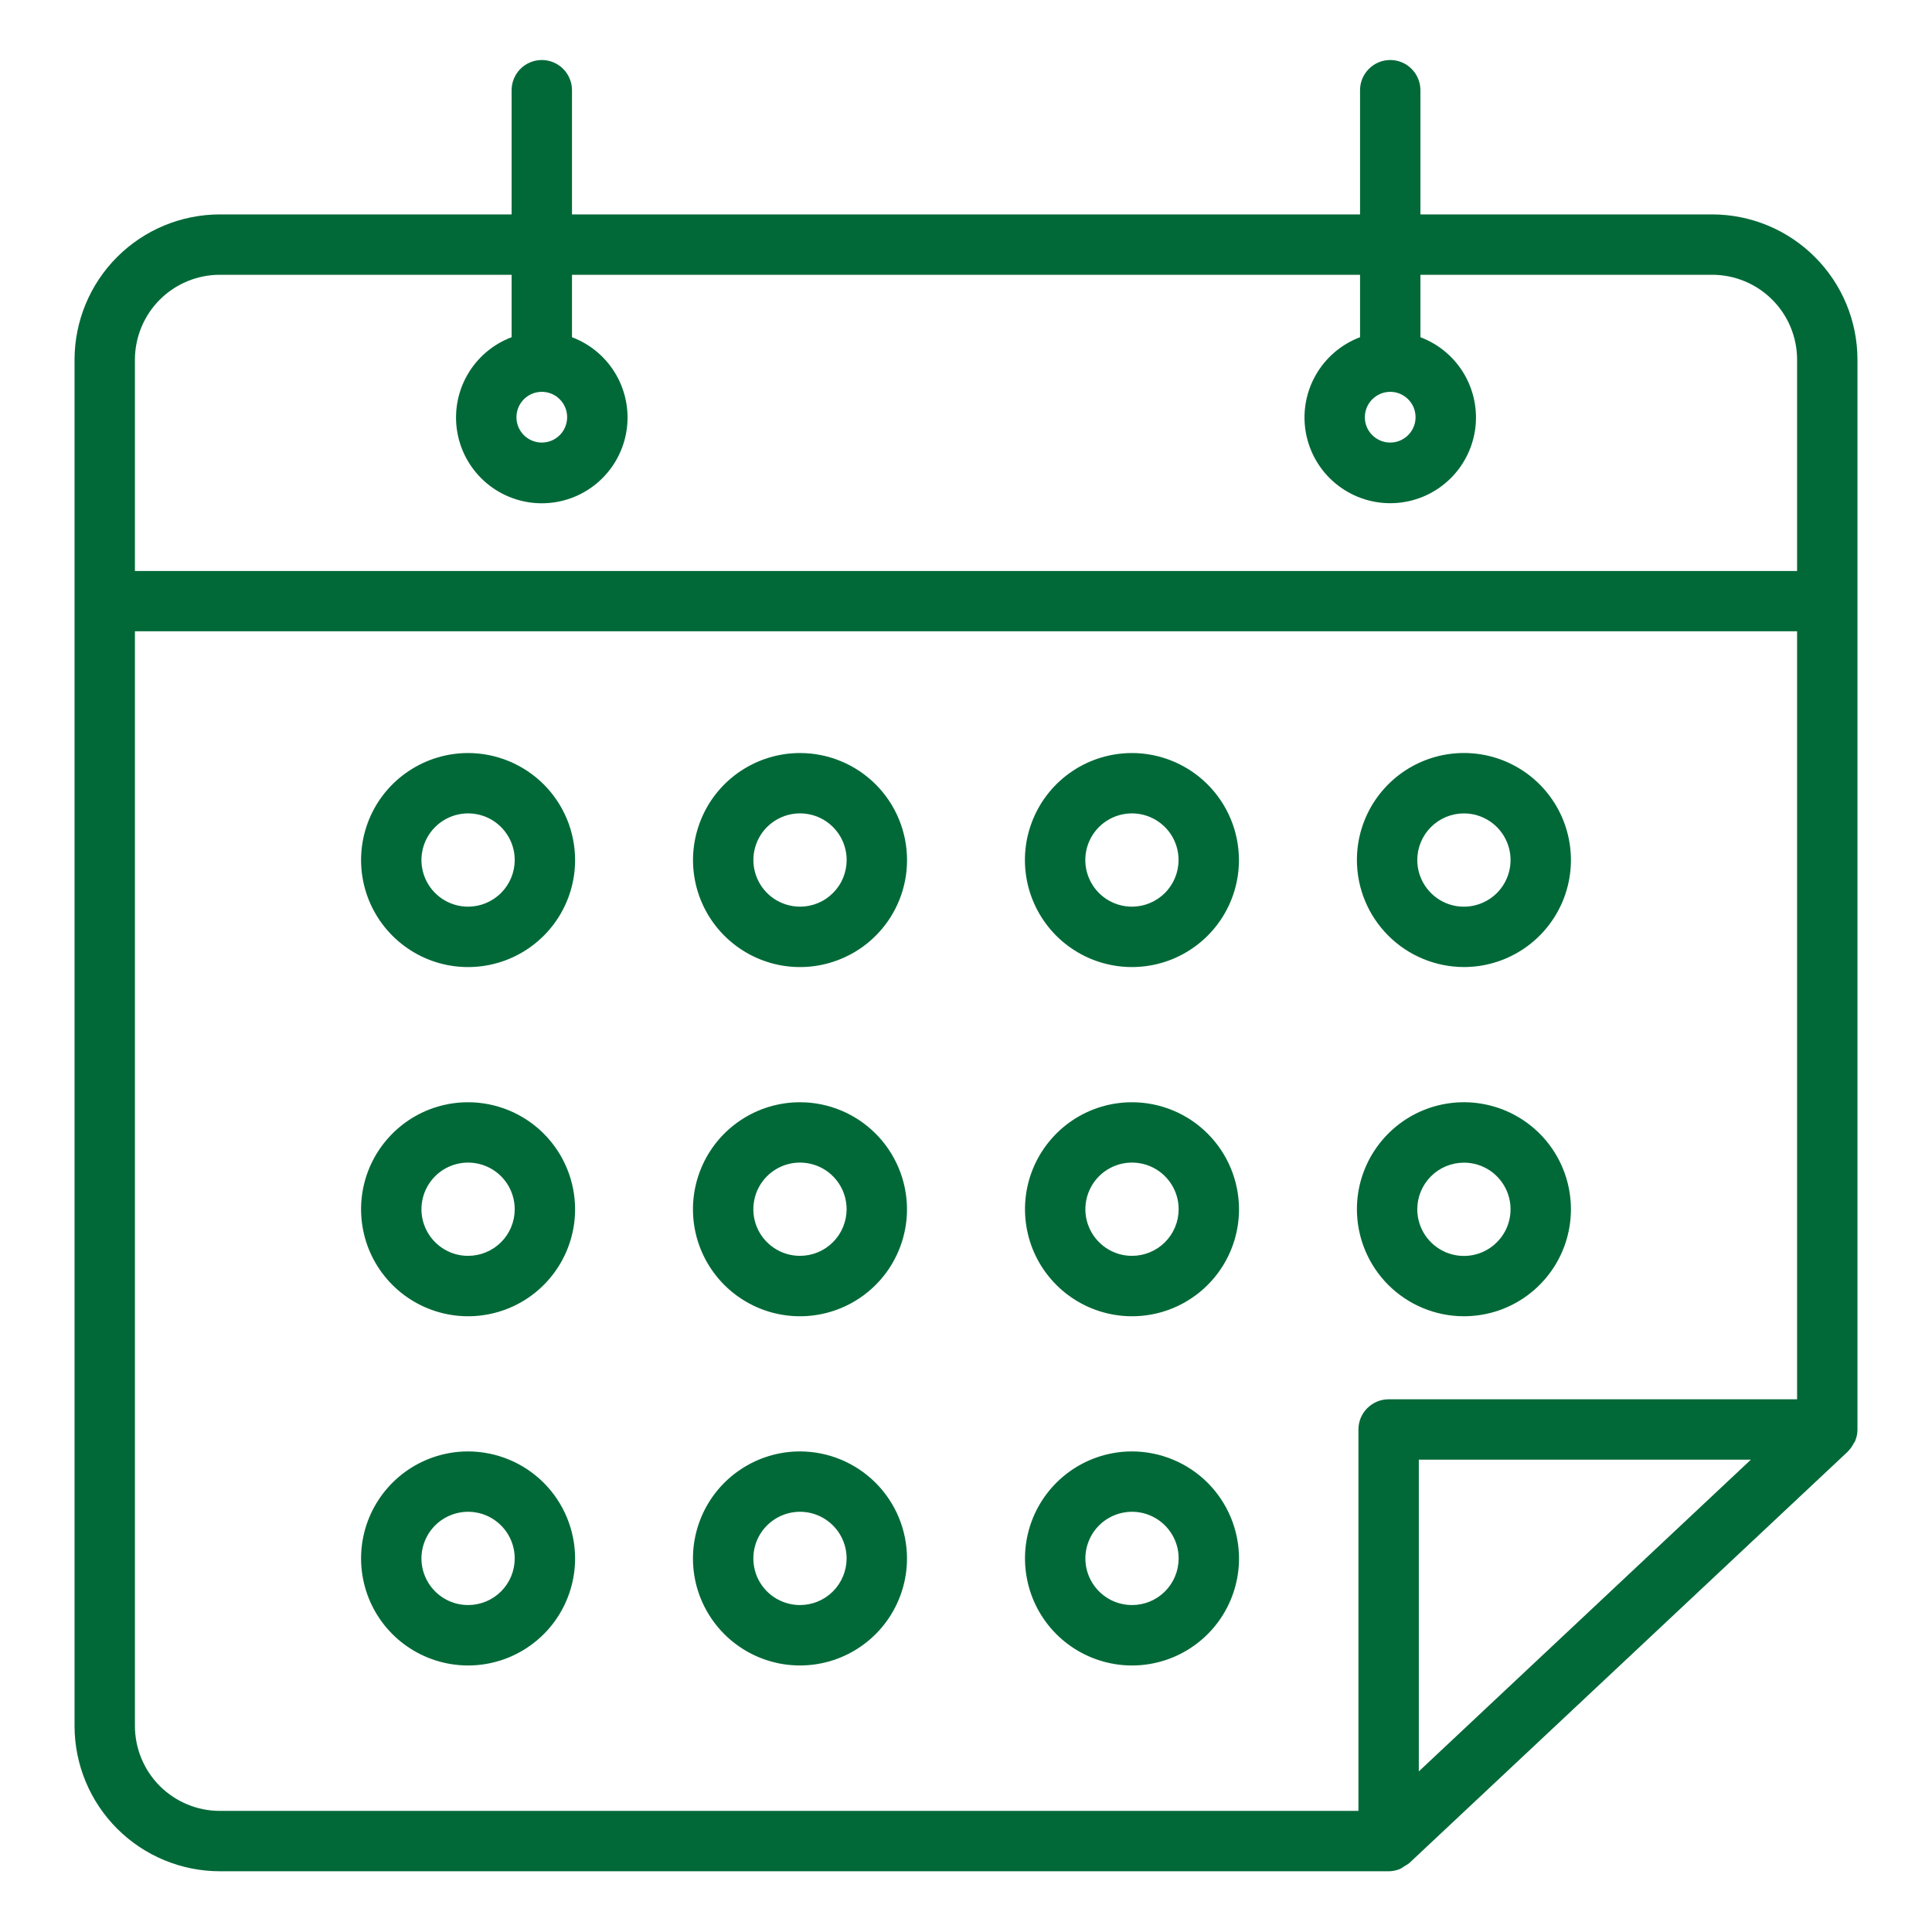
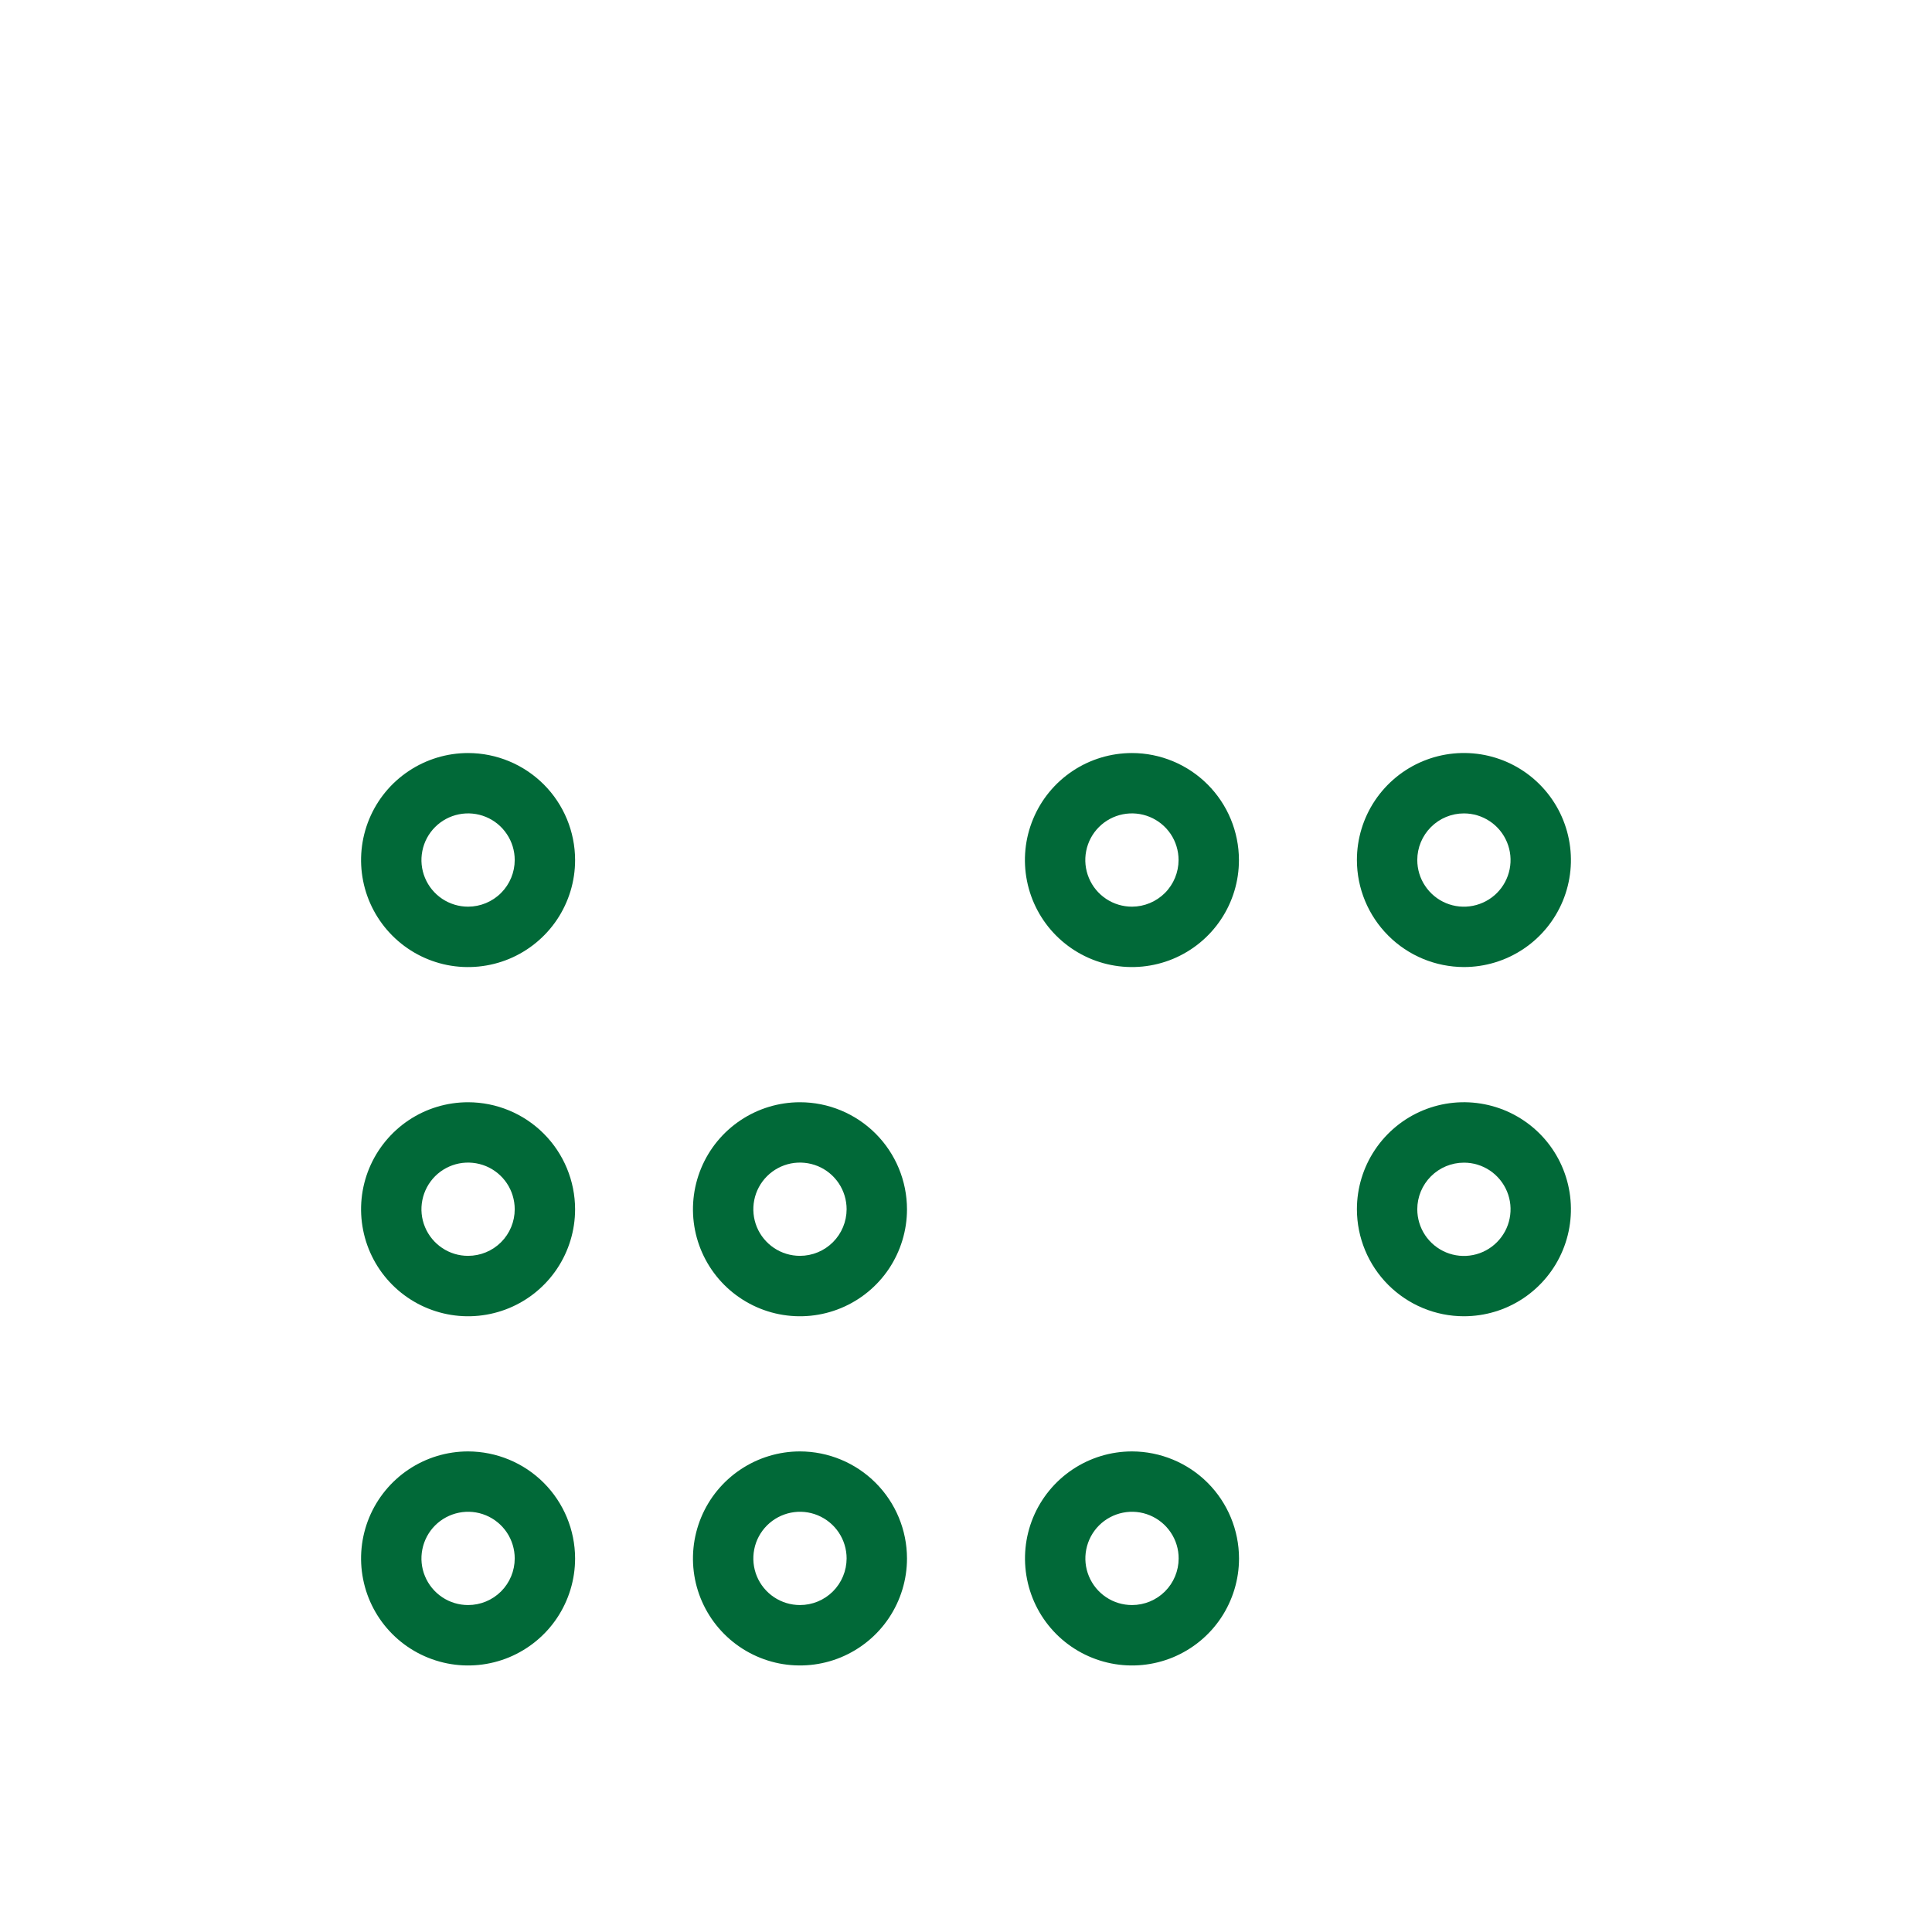
<svg xmlns="http://www.w3.org/2000/svg" width="48" height="48" viewBox="0 0 48 48" fill="none">
-   <path d="M42.54 5.327H35.29V2.241C35.29 2.042 35.211 1.852 35.07 1.711C34.93 1.57 34.739 1.491 34.54 1.491C34.341 1.491 34.15 1.57 34.01 1.711C33.869 1.852 33.79 2.042 33.79 2.241V5.327H14.211V2.241C14.211 2.042 14.132 1.852 13.991 1.711C13.85 1.57 13.659 1.491 13.461 1.491C13.262 1.491 13.071 1.57 12.93 1.711C12.79 1.852 12.711 2.042 12.711 2.241V5.327H5.461C4.504 5.328 3.587 5.708 2.91 6.385C2.234 7.061 1.853 7.979 1.852 8.936V42.882C1.853 43.839 2.234 44.756 2.91 45.433C3.587 46.109 4.504 46.49 5.461 46.491H34.5C34.597 46.491 34.693 46.471 34.783 46.434C34.818 46.416 34.852 46.394 34.884 46.37C34.929 46.347 34.973 46.32 35.013 46.288L45.911 36.062L45.918 36.052C45.974 35.995 46.02 35.929 46.055 35.858C46.064 35.84 46.08 35.828 46.087 35.81C46.127 35.717 46.148 35.616 46.148 35.515V8.936C46.148 7.979 45.767 7.061 45.09 6.385C44.414 5.708 43.496 5.328 42.54 5.327ZM5.461 6.827H12.711V8.378C12.243 8.554 11.853 8.888 11.607 9.322C11.361 9.756 11.275 10.263 11.364 10.754C11.453 11.245 11.712 11.689 12.095 12.009C12.478 12.329 12.962 12.504 13.461 12.504C13.96 12.504 14.443 12.329 14.826 12.009C15.209 11.689 15.468 11.245 15.557 10.754C15.646 10.263 15.56 9.756 15.314 9.322C15.068 8.888 14.678 8.554 14.211 8.378V6.827H33.79V8.378C33.323 8.554 32.933 8.888 32.687 9.322C32.441 9.756 32.355 10.262 32.444 10.753C32.534 11.244 32.792 11.688 33.175 12.007C33.558 12.327 34.041 12.502 34.54 12.502C35.039 12.502 35.522 12.327 35.905 12.007C36.288 11.688 36.546 11.244 36.636 10.753C36.725 10.262 36.639 9.756 36.393 9.322C36.147 8.888 35.757 8.554 35.29 8.378V6.827H42.54C43.099 6.827 43.635 7.05 44.03 7.445C44.426 7.84 44.648 8.377 44.648 8.936V14.186H3.352V8.936C3.353 8.377 3.575 7.84 3.97 7.445C4.366 7.05 4.902 6.827 5.461 6.827ZM13.461 9.735C13.585 9.735 13.707 9.772 13.811 9.841C13.914 9.911 13.995 10.009 14.043 10.124C14.09 10.239 14.103 10.366 14.078 10.488C14.054 10.61 13.994 10.723 13.906 10.811C13.818 10.899 13.706 10.959 13.584 10.983C13.461 11.007 13.335 10.995 13.22 10.947C13.104 10.9 13.006 10.819 12.937 10.715C12.867 10.612 12.831 10.49 12.831 10.365C12.831 10.198 12.897 10.038 13.015 9.92C13.133 9.802 13.293 9.735 13.461 9.735ZM34.54 9.735C34.665 9.735 34.786 9.772 34.89 9.842C34.993 9.911 35.074 10.009 35.122 10.125C35.169 10.24 35.181 10.366 35.157 10.489C35.133 10.611 35.073 10.723 34.984 10.811C34.896 10.899 34.784 10.959 34.662 10.983C34.54 11.007 34.413 10.995 34.298 10.947C34.183 10.899 34.085 10.819 34.015 10.715C33.946 10.612 33.909 10.49 33.909 10.365C33.91 10.198 33.976 10.038 34.094 9.92C34.213 9.802 34.373 9.735 34.54 9.735ZM3.352 42.882V15.684H44.648V34.765H34.5C34.301 34.765 34.111 34.844 33.97 34.985C33.829 35.125 33.75 35.316 33.75 35.515V44.991H5.461C4.902 44.991 4.366 44.768 3.97 44.373C3.575 43.977 3.353 43.441 3.352 42.882ZM43.5 36.265L35.25 44.01V36.265H43.5Z" fill="#016938" />
  <path d="M11.63 18.709C11.104 18.709 10.59 18.865 10.153 19.157C9.715 19.449 9.374 19.864 9.173 20.35C8.972 20.836 8.919 21.371 9.022 21.887C9.124 22.402 9.378 22.876 9.75 23.248C10.122 23.62 10.595 23.873 11.111 23.976C11.627 24.078 12.162 24.025 12.648 23.824C13.134 23.622 13.549 23.281 13.841 22.844C14.133 22.406 14.289 21.892 14.288 21.366C14.287 20.662 14.007 19.986 13.509 19.488C13.01 18.99 12.335 18.71 11.63 18.709ZM11.63 22.526C11.401 22.526 11.177 22.458 10.986 22.331C10.796 22.204 10.647 22.023 10.559 21.811C10.471 21.599 10.448 21.366 10.493 21.142C10.537 20.917 10.648 20.71 10.81 20.548C10.972 20.386 11.178 20.276 11.403 20.231C11.627 20.186 11.86 20.209 12.072 20.296C12.284 20.384 12.465 20.532 12.592 20.723C12.72 20.913 12.788 21.137 12.788 21.366C12.788 21.673 12.666 21.968 12.449 22.185C12.232 22.403 11.937 22.525 11.63 22.526Z" fill="#016938" />
-   <path d="M19.875 18.709C19.349 18.709 18.835 18.866 18.398 19.158C17.961 19.45 17.62 19.866 17.42 20.352C17.219 20.838 17.166 21.372 17.269 21.888C17.372 22.404 17.625 22.877 17.998 23.249C18.37 23.62 18.843 23.873 19.359 23.976C19.875 24.078 20.41 24.025 20.895 23.823C21.381 23.622 21.796 23.281 22.088 22.844C22.38 22.406 22.536 21.892 22.535 21.366C22.534 20.661 22.254 19.985 21.755 19.487C21.256 18.989 20.58 18.709 19.875 18.709ZM19.875 22.526C19.646 22.525 19.422 22.457 19.232 22.33C19.041 22.202 18.893 22.021 18.806 21.81C18.718 21.598 18.695 21.365 18.74 21.14C18.785 20.916 18.895 20.709 19.057 20.547C19.22 20.385 19.426 20.275 19.651 20.23C19.875 20.186 20.108 20.209 20.32 20.296C20.531 20.384 20.712 20.532 20.84 20.723C20.967 20.913 21.035 21.137 21.035 21.366C21.035 21.519 21.005 21.669 20.947 21.81C20.889 21.951 20.803 22.079 20.695 22.186C20.588 22.294 20.46 22.38 20.319 22.438C20.178 22.496 20.027 22.526 19.875 22.526Z" fill="#016938" />
  <path d="M28.125 18.709C27.599 18.709 27.084 18.864 26.647 19.156C26.209 19.448 25.868 19.863 25.667 20.349C25.465 20.835 25.412 21.37 25.515 21.886C25.617 22.401 25.87 22.875 26.242 23.247C26.614 23.619 27.088 23.873 27.604 23.975C28.12 24.078 28.655 24.025 29.141 23.824C29.627 23.622 30.042 23.282 30.334 22.844C30.626 22.407 30.782 21.892 30.781 21.366C30.78 20.662 30.5 19.987 30.002 19.489C29.504 18.991 28.829 18.71 28.125 18.709ZM28.125 22.526C27.896 22.526 27.671 22.459 27.481 22.332C27.29 22.205 27.141 22.024 27.053 21.812C26.965 21.601 26.941 21.367 26.986 21.143C27.03 20.918 27.14 20.711 27.302 20.549C27.464 20.386 27.671 20.276 27.895 20.231C28.12 20.186 28.353 20.209 28.565 20.296C28.777 20.384 28.958 20.532 29.086 20.722C29.213 20.913 29.281 21.137 29.281 21.366C29.281 21.673 29.159 21.968 28.943 22.185C28.726 22.402 28.432 22.525 28.125 22.526Z" fill="#016938" />
  <path d="M36.37 24.026C36.896 24.026 37.41 23.87 37.847 23.578C38.285 23.286 38.625 22.871 38.827 22.385C39.028 21.899 39.081 21.365 38.978 20.849C38.876 20.333 38.623 19.859 38.251 19.487C37.88 19.115 37.406 18.862 36.89 18.759C36.374 18.657 35.84 18.709 35.354 18.91C34.868 19.111 34.453 19.452 34.16 19.889C33.868 20.326 33.712 20.84 33.712 21.366C33.712 22.071 33.993 22.747 34.491 23.245C34.989 23.744 35.665 24.024 36.37 24.026ZM36.37 20.209C36.599 20.209 36.823 20.276 37.014 20.404C37.205 20.531 37.353 20.712 37.441 20.924C37.529 21.136 37.552 21.369 37.507 21.594C37.462 21.819 37.352 22.025 37.19 22.187C37.028 22.349 36.821 22.459 36.596 22.504C36.371 22.549 36.138 22.526 35.926 22.438C35.715 22.35 35.534 22.201 35.407 22.01C35.279 21.82 35.212 21.595 35.212 21.366C35.212 21.059 35.335 20.765 35.552 20.548C35.769 20.331 36.063 20.209 36.37 20.209Z" fill="#016938" />
  <path d="M11.63 27.385C11.104 27.385 10.59 27.54 10.153 27.832C9.716 28.125 9.375 28.54 9.173 29.026C8.972 29.511 8.919 30.046 9.022 30.562C9.124 31.078 9.377 31.551 9.749 31.923C10.121 32.295 10.595 32.548 11.111 32.651C11.626 32.754 12.161 32.701 12.647 32.5C13.133 32.299 13.548 31.958 13.84 31.521C14.132 31.084 14.288 30.569 14.288 30.044C14.287 29.339 14.007 28.663 13.509 28.165C13.011 27.666 12.335 27.386 11.63 27.385ZM11.63 31.201C11.401 31.202 11.177 31.134 10.986 31.006C10.796 30.879 10.647 30.698 10.559 30.486C10.471 30.275 10.448 30.042 10.493 29.817C10.538 29.592 10.648 29.386 10.81 29.223C10.972 29.061 11.179 28.951 11.404 28.906C11.628 28.862 11.861 28.885 12.073 28.972C12.285 29.06 12.466 29.209 12.593 29.399C12.72 29.59 12.788 29.814 12.788 30.044C12.788 30.351 12.666 30.645 12.449 30.862C12.232 31.079 11.937 31.201 11.63 31.201Z" fill="#016938" />
  <path d="M19.875 27.385C19.349 27.385 18.835 27.541 18.398 27.833C17.961 28.125 17.62 28.54 17.419 29.026C17.218 29.512 17.165 30.047 17.267 30.562C17.37 31.078 17.623 31.552 17.995 31.924C18.367 32.295 18.841 32.549 19.356 32.651C19.872 32.754 20.407 32.701 20.892 32.5C21.378 32.299 21.794 31.958 22.086 31.521C22.378 31.083 22.534 30.569 22.534 30.044C22.533 29.339 22.253 28.663 21.754 28.164C21.256 27.666 20.58 27.385 19.875 27.385ZM19.875 31.201C19.646 31.201 19.422 31.134 19.231 31.006C19.041 30.879 18.892 30.698 18.804 30.486C18.717 30.274 18.694 30.041 18.739 29.816C18.783 29.592 18.894 29.385 19.056 29.223C19.218 29.061 19.425 28.951 19.649 28.906C19.874 28.862 20.107 28.885 20.319 28.972C20.531 29.06 20.712 29.209 20.839 29.399C20.966 29.59 21.034 29.814 21.034 30.044C21.033 30.351 20.911 30.645 20.694 30.862C20.477 31.079 20.182 31.201 19.875 31.201Z" fill="#016938" />
-   <path d="M28.125 27.385C27.599 27.385 27.085 27.54 26.648 27.832C26.211 28.125 25.87 28.54 25.668 29.026C25.467 29.511 25.414 30.046 25.517 30.562C25.619 31.078 25.872 31.551 26.244 31.923C26.616 32.295 27.09 32.548 27.606 32.651C28.121 32.754 28.656 32.701 29.142 32.5C29.628 32.299 30.043 31.958 30.335 31.521C30.627 31.084 30.783 30.569 30.783 30.044C30.782 29.339 30.502 28.663 30.004 28.165C29.506 27.666 28.83 27.386 28.125 27.385ZM28.125 31.201C27.896 31.202 27.672 31.134 27.481 31.006C27.291 30.879 27.142 30.698 27.054 30.486C26.966 30.275 26.943 30.042 26.988 29.817C27.033 29.592 27.143 29.386 27.305 29.223C27.467 29.061 27.674 28.951 27.899 28.906C28.123 28.862 28.357 28.885 28.568 28.972C28.78 29.06 28.961 29.209 29.088 29.399C29.216 29.59 29.284 29.814 29.283 30.044C29.283 30.351 29.161 30.645 28.944 30.862C28.727 31.079 28.432 31.201 28.125 31.201Z" fill="#016938" />
  <path d="M36.37 32.702C36.896 32.702 37.41 32.547 37.847 32.255C38.285 31.962 38.626 31.547 38.827 31.061C39.028 30.576 39.081 30.041 38.978 29.525C38.876 29.009 38.623 28.535 38.251 28.163C37.879 27.792 37.405 27.538 36.889 27.436C36.373 27.333 35.839 27.386 35.353 27.587C34.867 27.789 34.452 28.13 34.16 28.567C33.868 29.004 33.712 29.518 33.712 30.044C33.713 30.749 33.993 31.425 34.491 31.923C34.99 32.421 35.665 32.702 36.37 32.702ZM36.37 28.886C36.599 28.885 36.823 28.953 37.014 29.08C37.205 29.208 37.353 29.389 37.441 29.6C37.529 29.812 37.552 30.045 37.507 30.27C37.463 30.495 37.352 30.701 37.19 30.863C37.028 31.026 36.822 31.136 36.597 31.181C36.372 31.226 36.139 31.203 35.927 31.115C35.716 31.027 35.535 30.879 35.407 30.688C35.28 30.497 35.212 30.273 35.212 30.044C35.212 29.737 35.334 29.443 35.551 29.226C35.769 29.008 36.063 28.886 36.37 28.886Z" fill="#016938" />
  <path d="M11.63 36.06C11.104 36.06 10.59 36.216 10.153 36.508C9.716 36.8 9.375 37.215 9.173 37.701C8.972 38.187 8.919 38.722 9.022 39.237C9.124 39.753 9.377 40.227 9.749 40.599C10.121 40.971 10.595 41.224 11.111 41.327C11.626 41.43 12.161 41.377 12.647 41.176C13.133 40.974 13.548 40.634 13.84 40.197C14.132 39.759 14.288 39.245 14.288 38.719C14.287 38.014 14.007 37.339 13.509 36.84C13.011 36.342 12.335 36.062 11.63 36.06ZM11.63 39.877C11.401 39.877 11.177 39.81 10.986 39.682C10.796 39.555 10.647 39.374 10.559 39.162C10.471 38.951 10.448 38.718 10.493 38.493C10.538 38.268 10.648 38.061 10.81 37.899C10.972 37.737 11.179 37.627 11.404 37.582C11.628 37.537 11.861 37.56 12.073 37.648C12.285 37.736 12.466 37.885 12.593 38.075C12.72 38.266 12.788 38.49 12.788 38.719C12.788 39.026 12.666 39.321 12.449 39.538C12.232 39.755 11.937 39.877 11.63 39.877Z" fill="#016938" />
  <path d="M19.875 36.06C19.349 36.06 18.835 36.217 18.398 36.509C17.961 36.801 17.62 37.216 17.419 37.702C17.218 38.188 17.165 38.722 17.267 39.238C17.37 39.754 17.623 40.227 17.995 40.599C18.367 40.971 18.841 41.224 19.356 41.327C19.872 41.429 20.407 41.377 20.892 41.176C21.378 40.974 21.794 40.634 22.086 40.196C22.378 39.759 22.534 39.245 22.534 38.719C22.533 38.014 22.253 37.338 21.754 36.84C21.256 36.342 20.58 36.061 19.875 36.06ZM19.875 39.877C19.646 39.877 19.422 39.809 19.231 39.682C19.041 39.555 18.892 39.374 18.804 39.162C18.717 38.95 18.694 38.717 18.739 38.492C18.783 38.267 18.894 38.061 19.056 37.899C19.218 37.737 19.425 37.627 19.649 37.582C19.874 37.537 20.107 37.56 20.319 37.648C20.531 37.736 20.712 37.885 20.839 38.075C20.966 38.266 21.034 38.49 21.034 38.719C21.033 39.026 20.911 39.321 20.694 39.538C20.477 39.755 20.182 39.877 19.875 39.877Z" fill="#016938" />
  <path d="M28.125 36.06C27.599 36.06 27.085 36.216 26.648 36.508C26.211 36.8 25.87 37.215 25.668 37.701C25.467 38.187 25.414 38.722 25.517 39.237C25.619 39.753 25.872 40.227 26.244 40.599C26.616 40.971 27.09 41.224 27.606 41.327C28.121 41.43 28.656 41.377 29.142 41.176C29.628 40.974 30.043 40.634 30.335 40.197C30.627 39.759 30.783 39.245 30.783 38.719C30.782 38.014 30.502 37.339 30.004 36.84C29.506 36.342 28.83 36.062 28.125 36.06ZM28.125 39.877C27.896 39.877 27.672 39.81 27.481 39.682C27.291 39.555 27.142 39.374 27.054 39.162C26.966 38.951 26.943 38.718 26.988 38.493C27.033 38.268 27.143 38.061 27.305 37.899C27.467 37.737 27.674 37.627 27.899 37.582C28.123 37.537 28.357 37.56 28.568 37.648C28.78 37.736 28.961 37.885 29.088 38.075C29.216 38.266 29.284 38.49 29.283 38.719C29.283 39.026 29.161 39.321 28.944 39.538C28.727 39.755 28.432 39.877 28.125 39.877Z" fill="#016938" />
</svg>